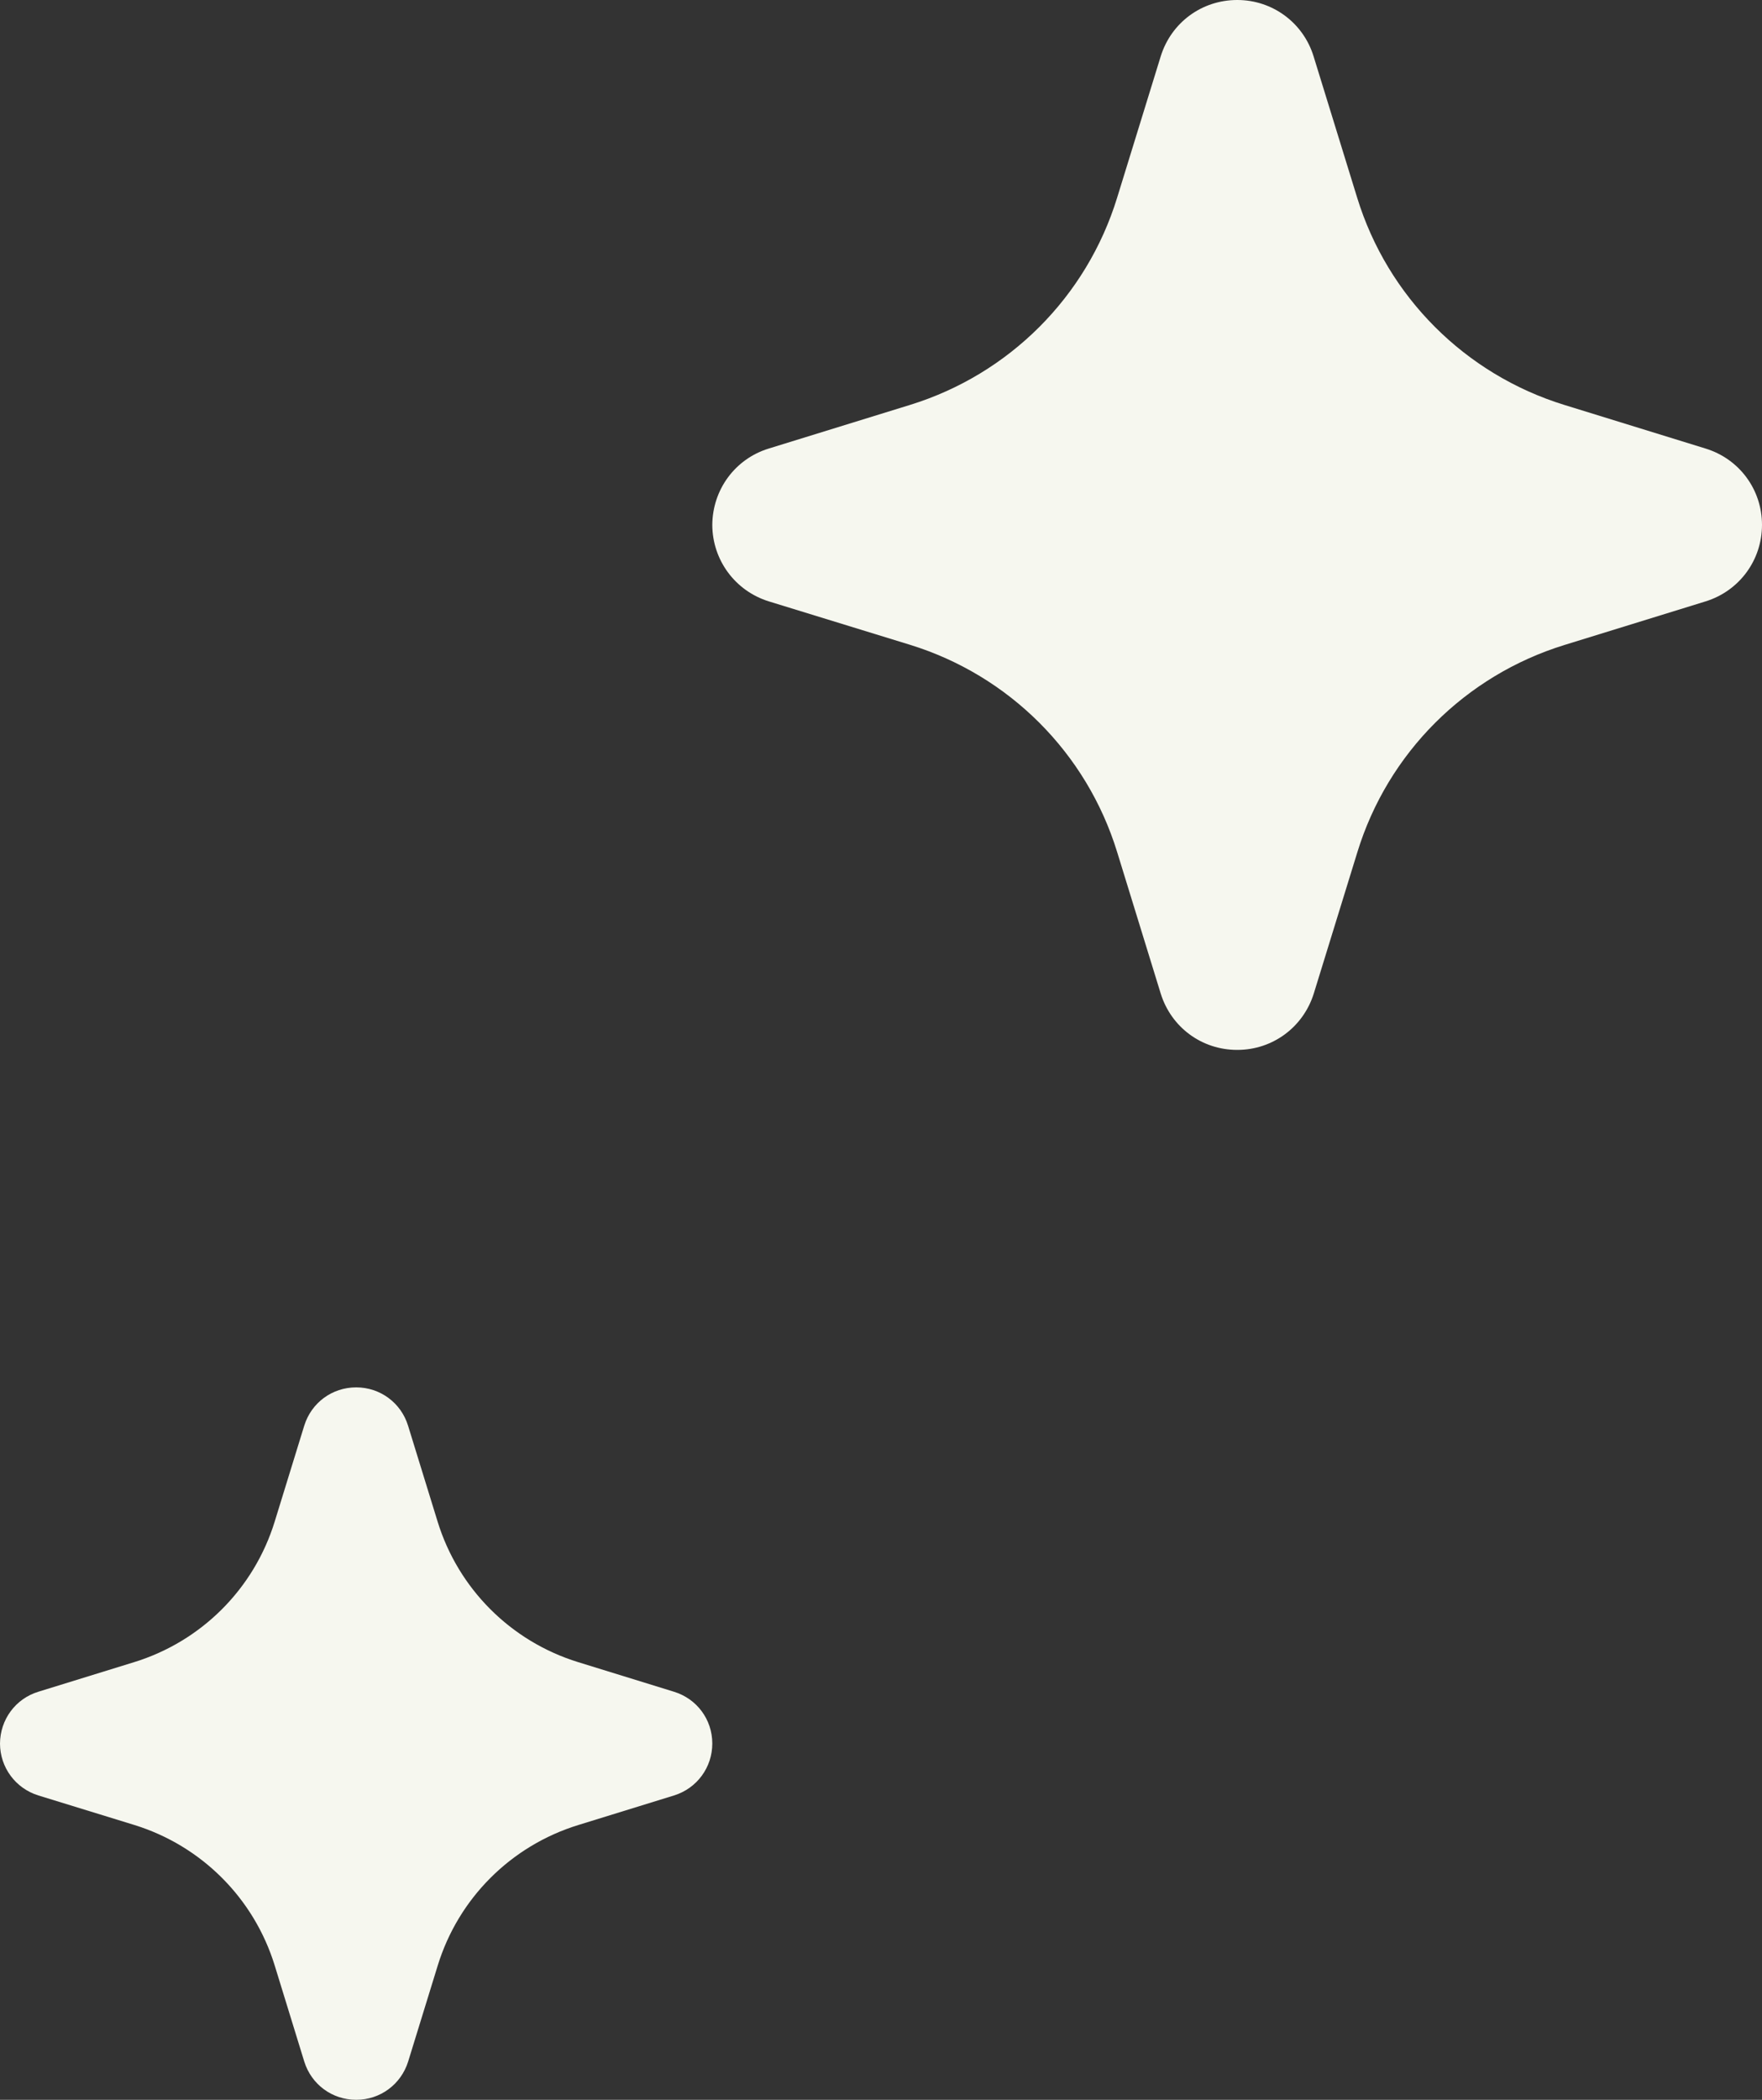
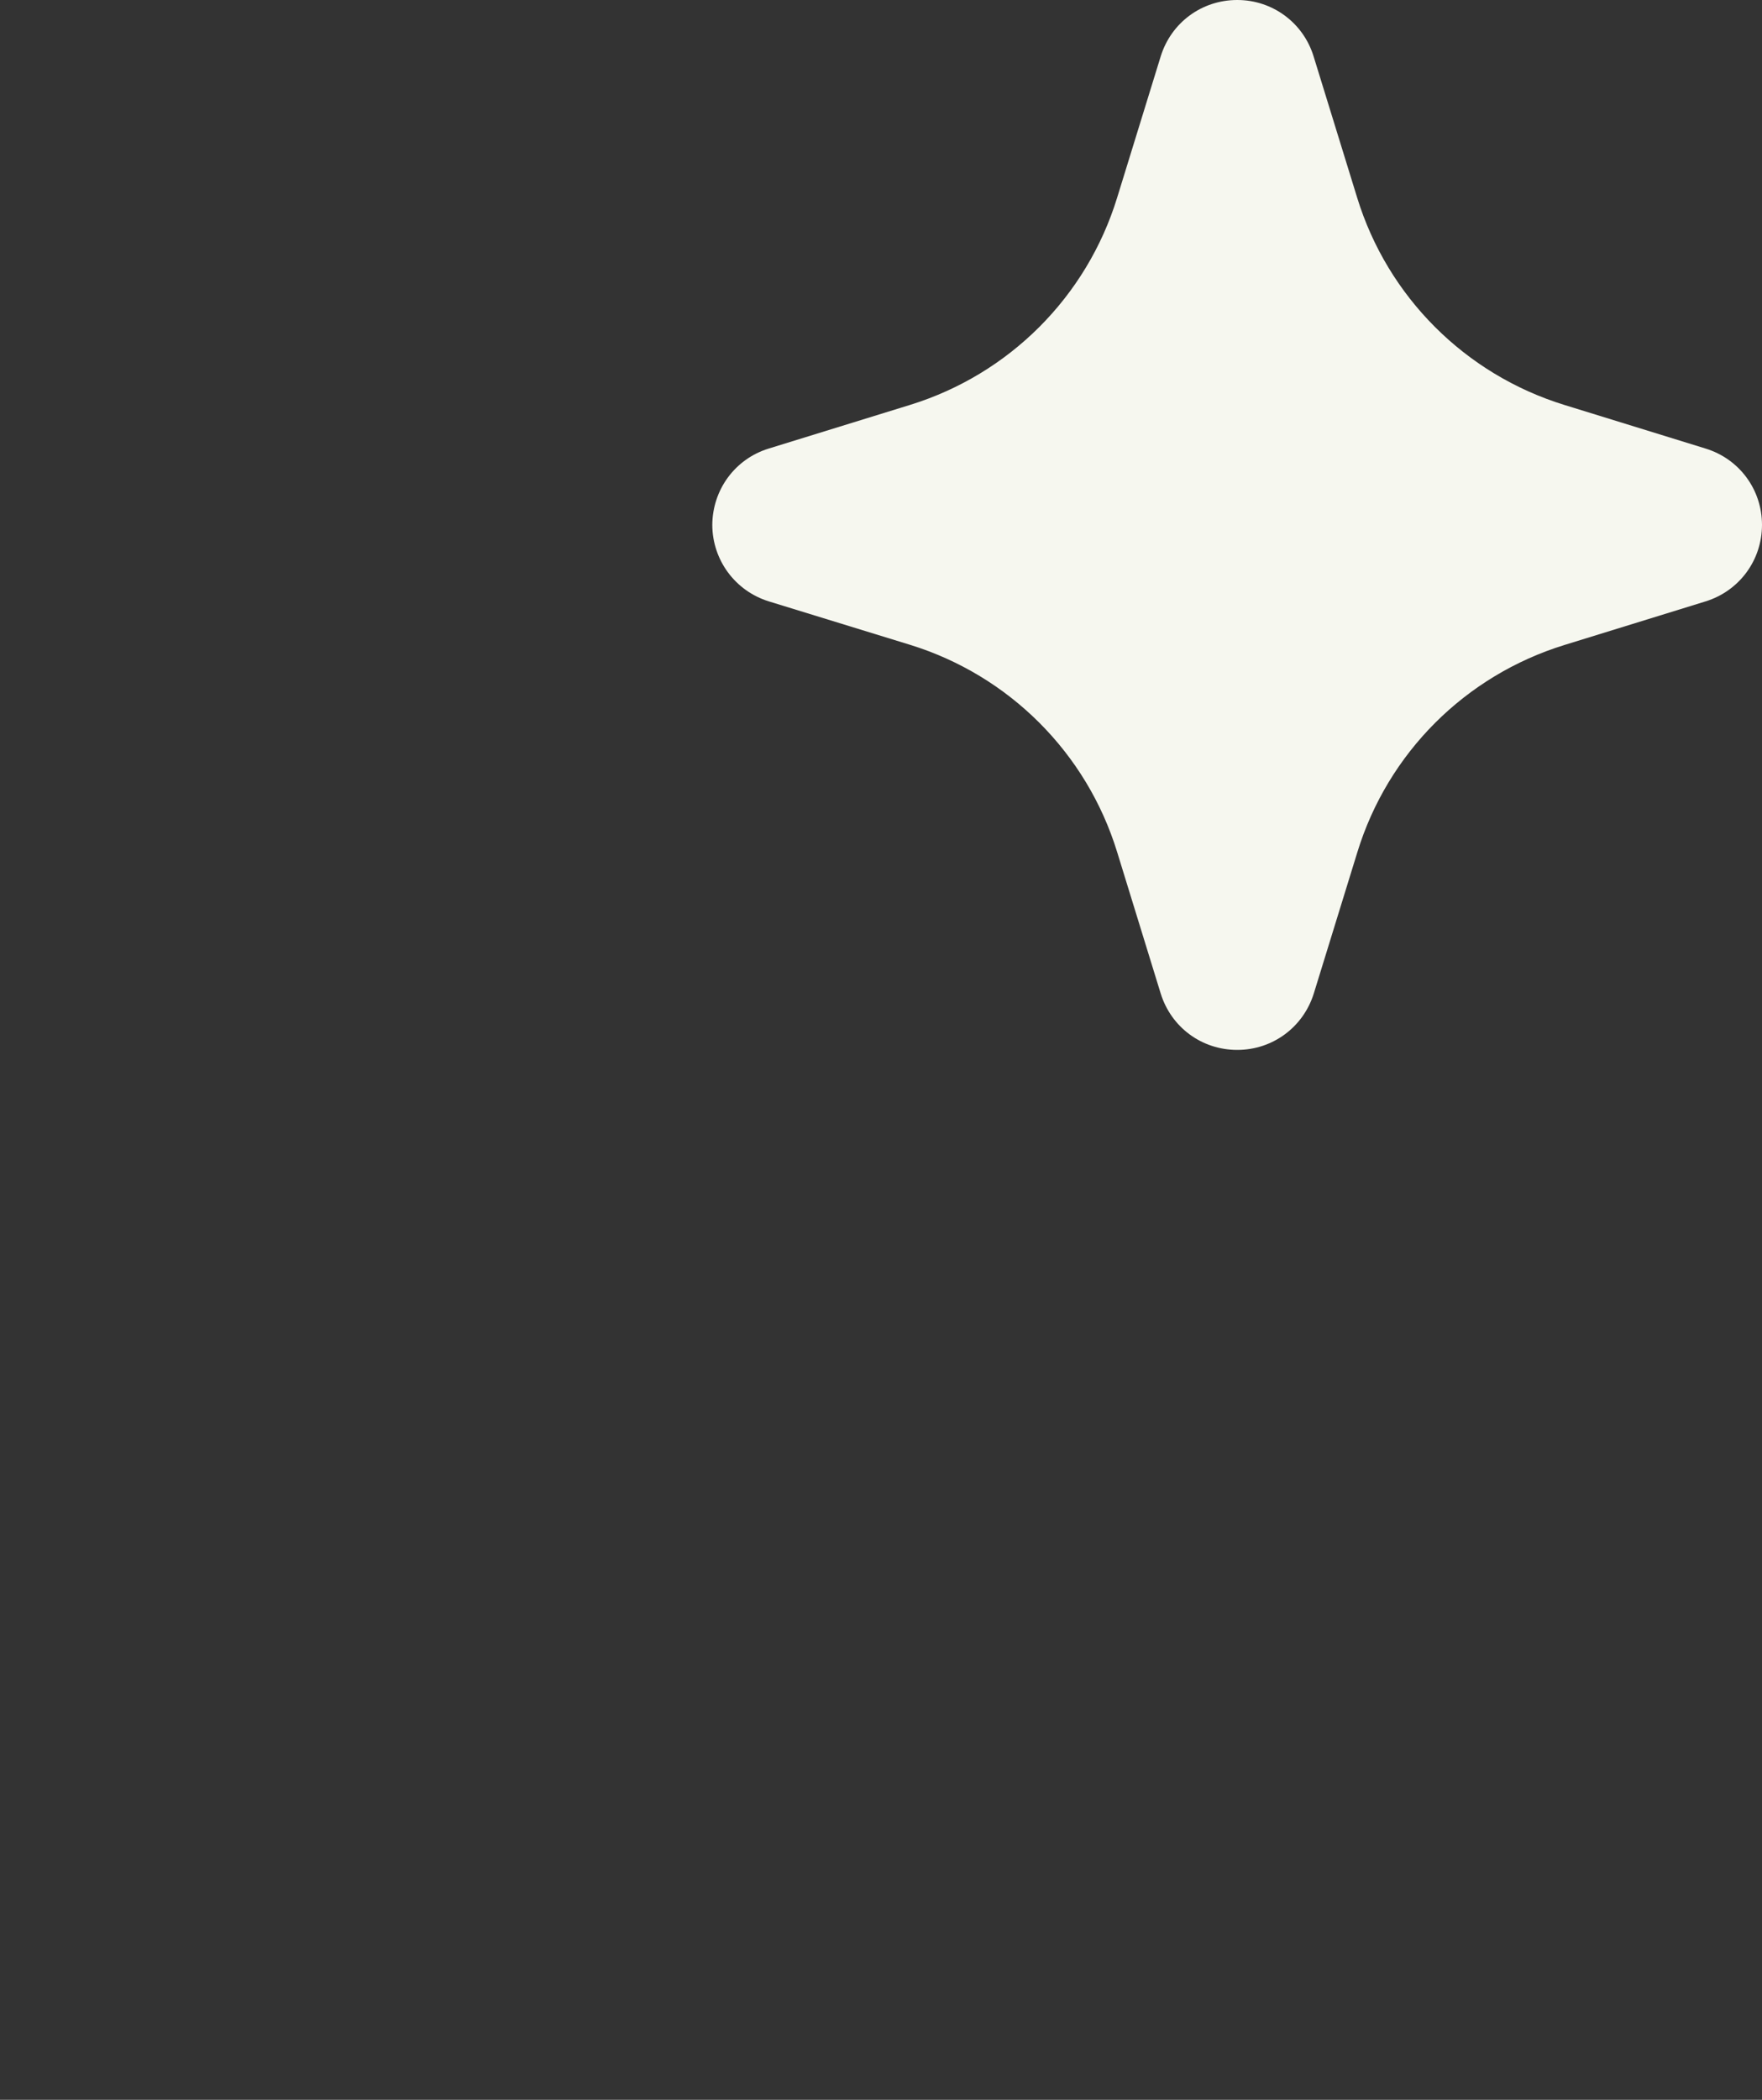
<svg xmlns="http://www.w3.org/2000/svg" width="47" height="56" viewBox="0 0 47 56" fill="none">
  <rect x="0" y="0" width="47" height="56" fill="#333333" stroke="none" />
-   <path d="M3.578 48.669L1.023 47.883C0.412 47.693 0.003 47.135 0 46.502C0.003 45.862 0.412 45.304 1.023 45.117L3.578 44.328C5.374 43.774 6.777 42.37 7.328 40.577L8.116 38.02C8.306 37.409 8.86 37 9.5 37H9.503C10.14 37 10.697 37.412 10.884 38.02L11.672 40.577C12.223 42.37 13.626 43.774 15.422 44.328L17.977 45.117C18.588 45.304 19 45.858 19 46.498C19 47.135 18.591 47.693 17.98 47.883L15.425 48.672C13.629 49.226 12.226 50.627 11.675 52.423L10.887 54.98C10.697 55.588 10.143 56 9.503 56H9.5C8.86 56 8.306 55.591 8.116 54.98L7.328 52.42C6.777 50.627 5.374 49.223 3.578 48.669Z" fill="#F6F7EF" />
  <path d="M24.273 17.196L20.507 16.038C19.607 15.758 19.005 14.936 19 14.002C19.005 13.059 19.607 12.238 20.507 11.962L24.273 10.799C26.919 9.982 28.987 7.914 29.799 5.271L30.961 1.503C31.241 0.602 32.057 0 33 0H33.005C33.943 0 34.764 0.607 35.039 1.503L36.201 5.271C37.013 7.914 39.081 9.982 41.727 10.799L45.493 11.962C46.393 12.237 47 13.055 47 13.998C47 14.936 46.398 15.758 45.497 16.038L41.731 17.201C39.085 18.018 37.018 20.081 36.206 22.729L35.044 26.497C34.764 27.393 33.947 28 33.005 28H33C32.057 28 31.241 27.398 30.961 26.497L29.799 22.724C28.987 20.081 26.919 18.013 24.273 17.196Z" fill="#F6F7EF" />
</svg>